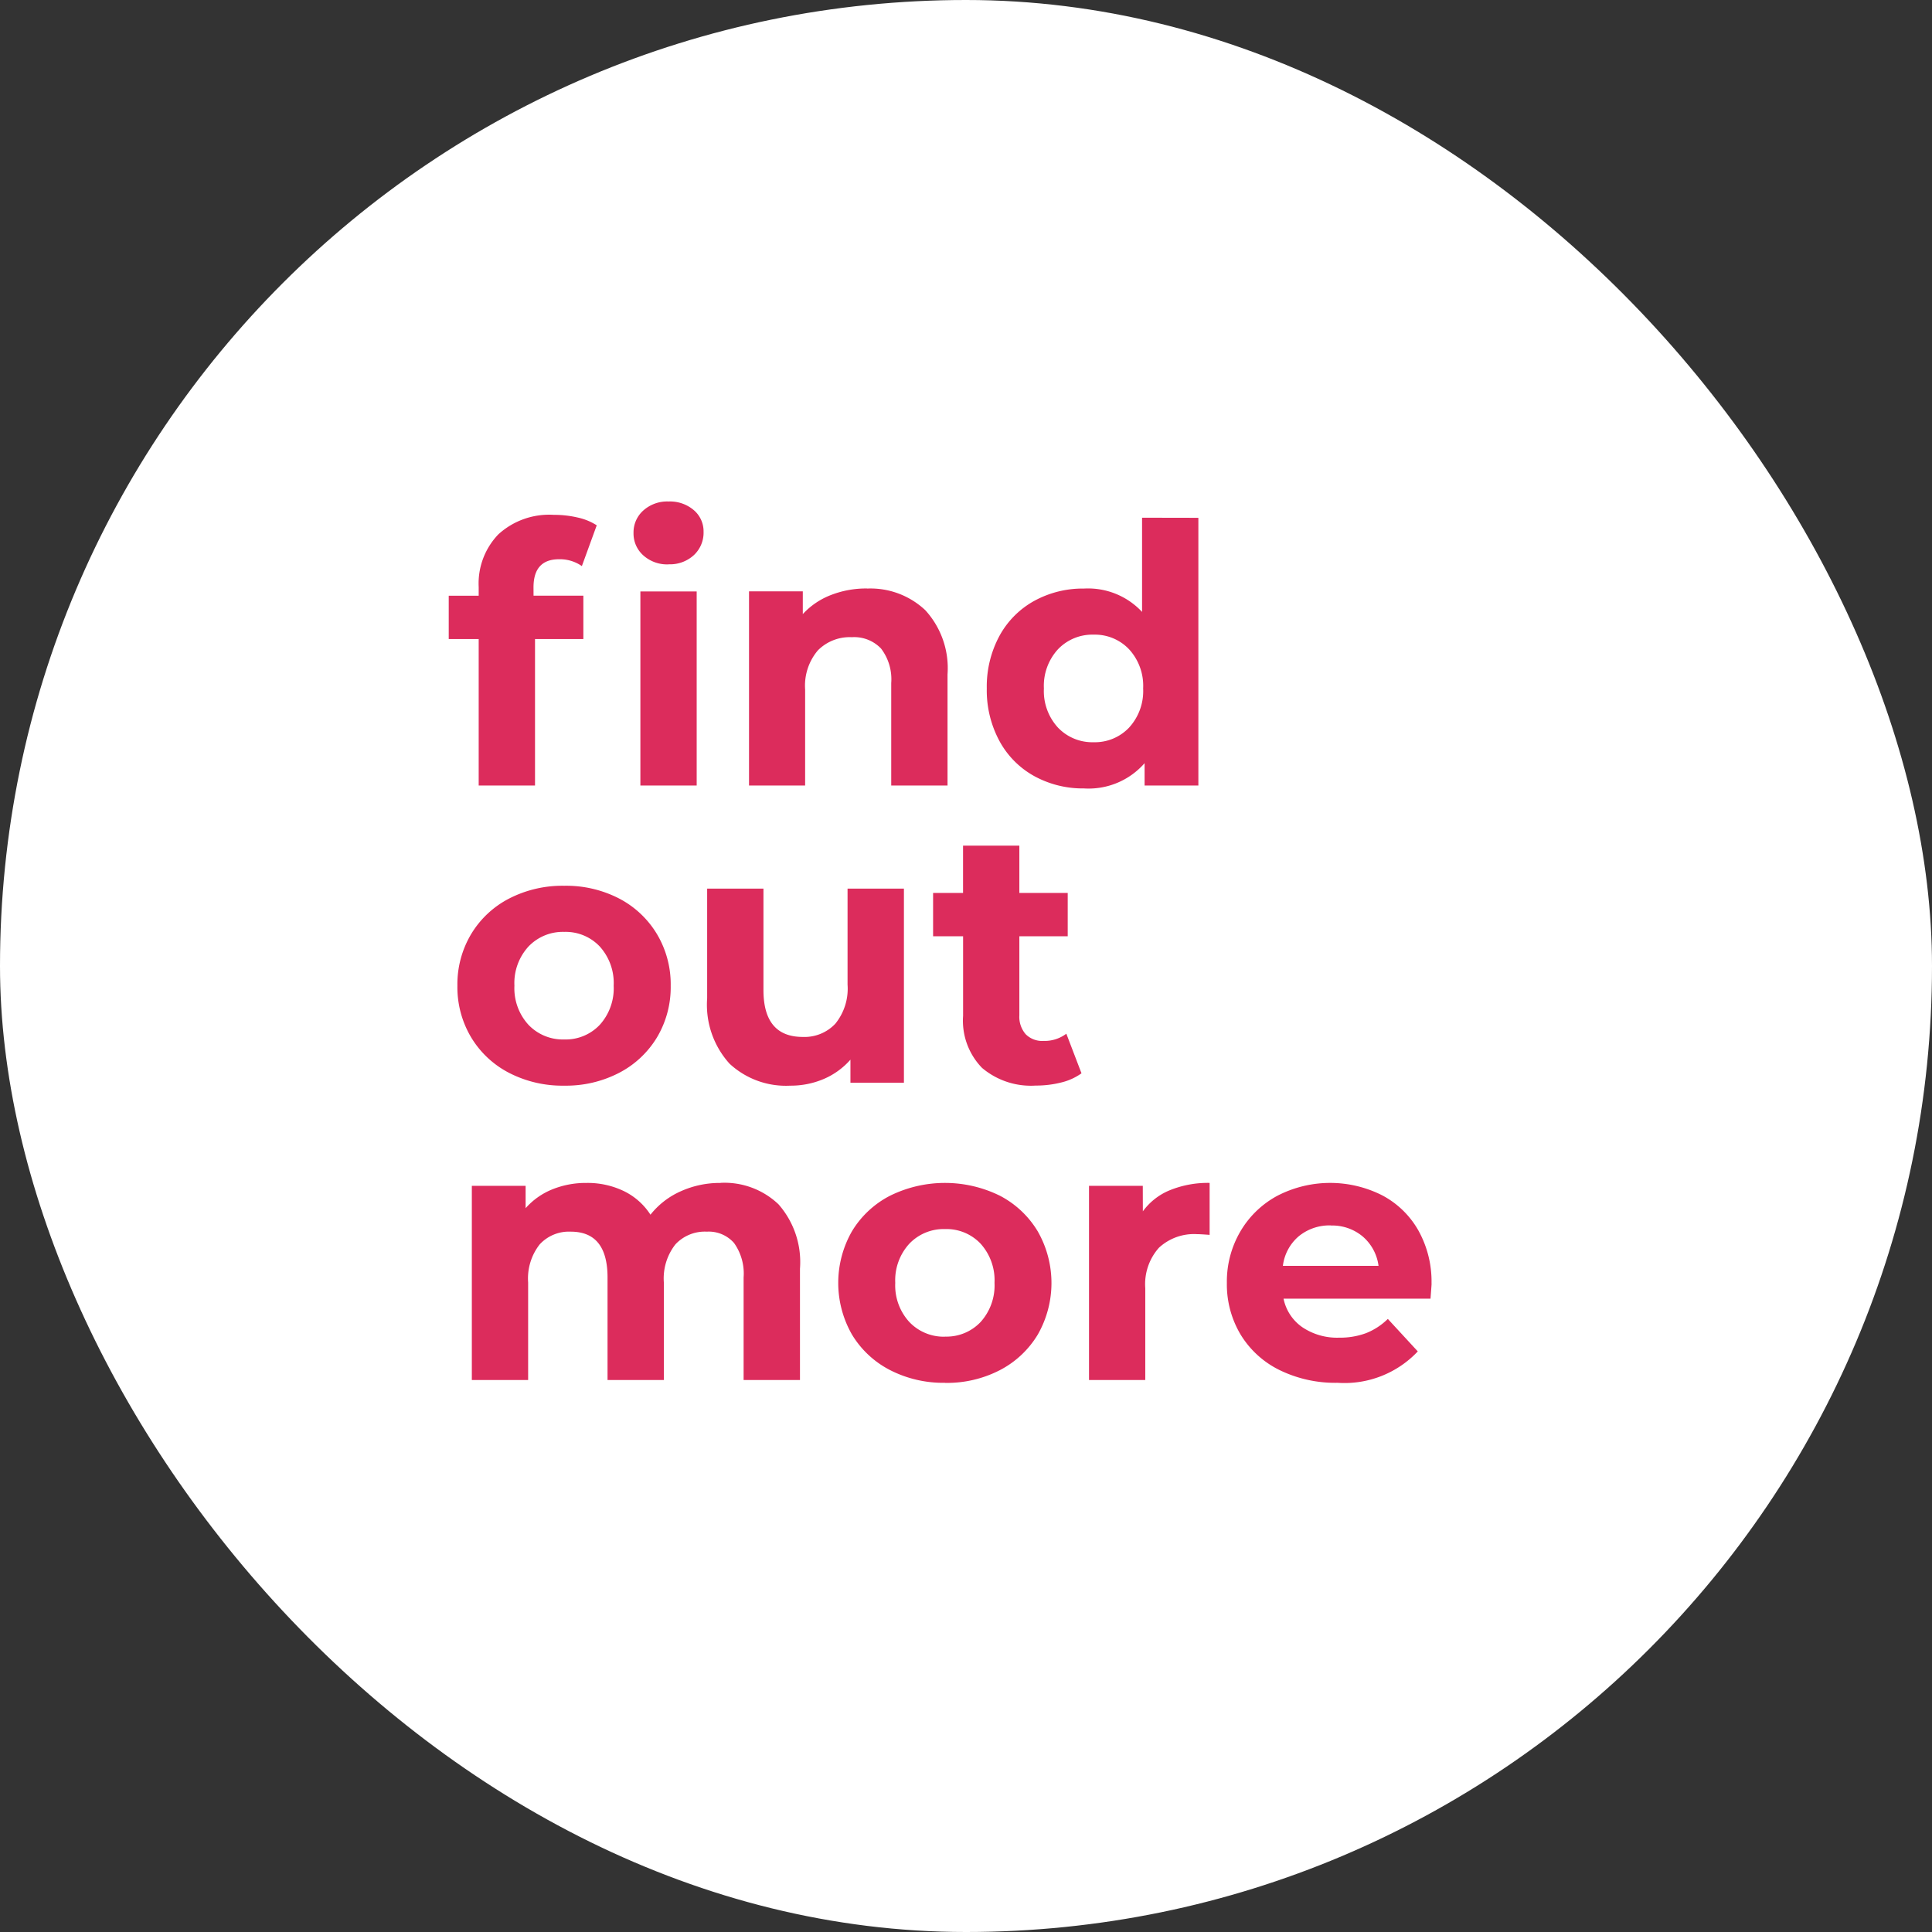
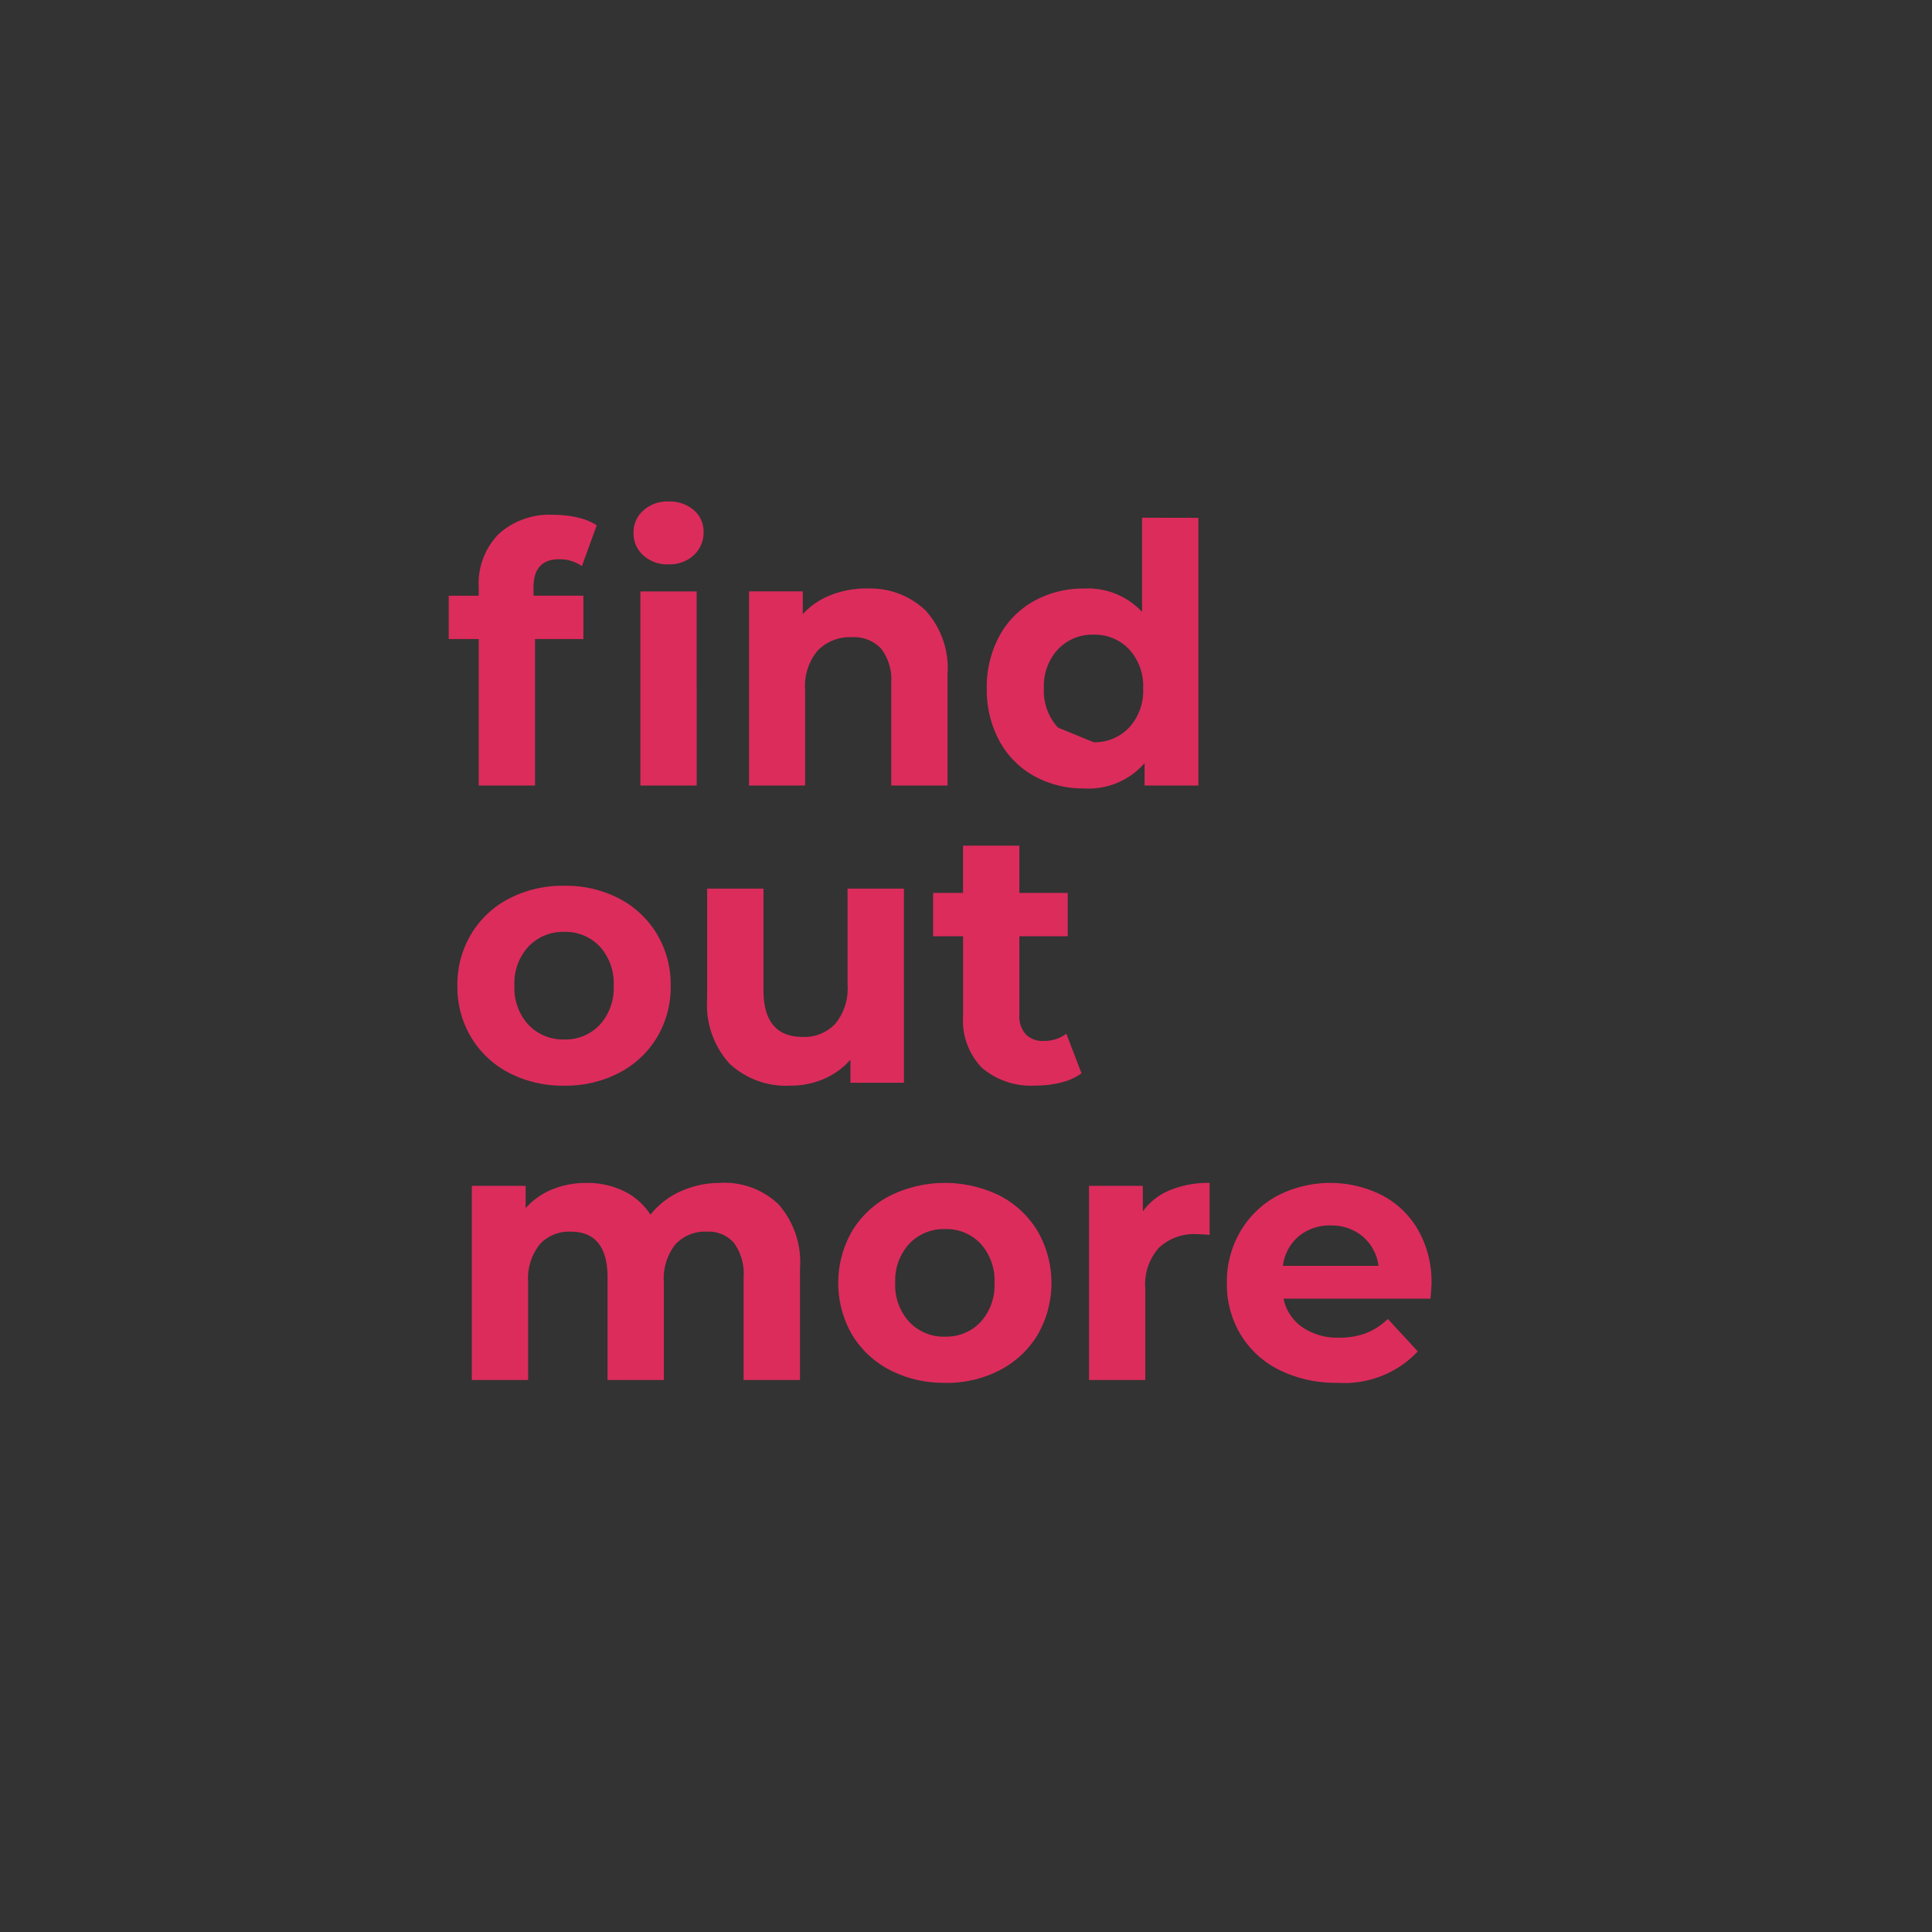
<svg xmlns="http://www.w3.org/2000/svg" width="91" height="91" viewBox="0 0 91 91">
  <rect x="0" y="0" width="91" height="91" fill="#333333" stroke="none" />
  <g id="Group_12" data-name="Group 12" transform="translate(-2237.393 -1252.72)">
-     <rect id="Rectangle_9" data-name="Rectangle 9" width="91" height="91" rx="45.5" transform="translate(2237.393 1252.72)" fill="#fff" />
-     <path id="Path_1228" data-name="Path 1228" d="M4.131-8.942H6.477V-6.9H4.2V0H1.547V-6.9H.136v-2.04H1.547V-9.35a3.337,3.337,0,0,1,.927-2.482,3.548,3.548,0,0,1,2.609-.918,4.867,4.867,0,0,1,1.131.127,2.747,2.747,0,0,1,.893.366l-.7,1.921a1.814,1.814,0,0,0-1.071-.323q-1.207,0-1.207,1.326Zm5.032-.2h2.652V0H9.163Zm1.326-1.275a1.682,1.682,0,0,1-1.19-.425A1.378,1.378,0,0,1,8.84-11.9,1.378,1.378,0,0,1,9.3-12.954a1.682,1.682,0,0,1,1.19-.425,1.724,1.724,0,0,1,1.19.408,1.308,1.308,0,0,1,.459,1.02,1.444,1.444,0,0,1-.459,1.1A1.663,1.663,0,0,1,10.489-10.421Zm9.35,1.139a3.764,3.764,0,0,1,2.745,1.02A4.045,4.045,0,0,1,23.63-5.236V0H20.978V-4.828A2.384,2.384,0,0,0,20.5-6.451a1.746,1.746,0,0,0-1.377-.536,2.11,2.11,0,0,0-1.6.621,2.569,2.569,0,0,0-.6,1.845V0H14.28V-9.146h2.533v1.071a3.517,3.517,0,0,1,1.309-.892A4.561,4.561,0,0,1,19.839-9.282Zm15.606-3.332V0H32.912V-1.054A3.5,3.5,0,0,1,30.056.136a4.749,4.749,0,0,1-2.337-.578,4.139,4.139,0,0,1-1.64-1.649,5.027,5.027,0,0,1-.6-2.482,5.027,5.027,0,0,1,.6-2.482A4.139,4.139,0,0,1,27.719-8.7a4.749,4.749,0,0,1,2.337-.578,3.479,3.479,0,0,1,2.737,1.1v-4.437ZM30.515-2.04a2.216,2.216,0,0,0,1.666-.689,2.547,2.547,0,0,0,.663-1.844,2.547,2.547,0,0,0-.663-1.845,2.216,2.216,0,0,0-1.666-.689,2.236,2.236,0,0,0-1.683.689,2.547,2.547,0,0,0-.663,1.845,2.547,2.547,0,0,0,.663,1.844A2.236,2.236,0,0,0,30.515-2.04ZM5.576,14.136a5.484,5.484,0,0,1-2.593-.6A4.486,4.486,0,0,1,1.19,11.858,4.614,4.614,0,0,1,.544,9.427,4.614,4.614,0,0,1,1.19,7,4.486,4.486,0,0,1,2.984,5.321a5.484,5.484,0,0,1,2.593-.6,5.434,5.434,0,0,1,2.584.6A4.5,4.5,0,0,1,9.945,7a4.614,4.614,0,0,1,.646,2.431,4.614,4.614,0,0,1-.646,2.431A4.5,4.5,0,0,1,8.16,13.533,5.434,5.434,0,0,1,5.576,14.136Zm0-2.176a2.209,2.209,0,0,0,1.674-.689,2.567,2.567,0,0,0,.655-1.844A2.567,2.567,0,0,0,7.25,7.582a2.209,2.209,0,0,0-1.674-.689,2.236,2.236,0,0,0-1.683.689A2.547,2.547,0,0,0,3.23,9.427a2.547,2.547,0,0,0,.663,1.844A2.236,2.236,0,0,0,5.576,11.96Zm16-7.106V14H19.057V12.912a3.517,3.517,0,0,1-1.258.91,3.958,3.958,0,0,1-1.581.314A3.9,3.9,0,0,1,13.362,13.1a4.134,4.134,0,0,1-1.054-3.077V4.854H14.96V9.631q0,2.21,1.853,2.21a1.992,1.992,0,0,0,1.53-.62,2.618,2.618,0,0,0,.578-1.845V4.854Zm8.364,8.7a2.726,2.726,0,0,1-.961.434,4.856,4.856,0,0,1-1.2.144,3.561,3.561,0,0,1-2.524-.833,3.188,3.188,0,0,1-.892-2.448V7.1H22.95V5.058h1.411V2.831h2.652V5.058h2.278V7.1H27.013v3.723a1.249,1.249,0,0,0,.3.892,1.1,1.1,0,0,0,.842.314,1.7,1.7,0,0,0,1.071-.34Zm-17,5.16a3.687,3.687,0,0,1,2.729,1.011,4.121,4.121,0,0,1,1.011,3.035V28H14.025V23.172a2.478,2.478,0,0,0-.45-1.624,1.584,1.584,0,0,0-1.284-.535,1.891,1.891,0,0,0-1.479.6,2.6,2.6,0,0,0-.544,1.793V28H7.616V23.172q0-2.159-1.734-2.159a1.871,1.871,0,0,0-1.462.6,2.6,2.6,0,0,0-.544,1.793V28H1.224V18.854H3.757v1.054a3.347,3.347,0,0,1,1.249-.884,4.206,4.206,0,0,1,1.623-.306,3.932,3.932,0,0,1,1.751.382,3.1,3.1,0,0,1,1.258,1.114,3.752,3.752,0,0,1,1.42-1.1A4.478,4.478,0,0,1,12.937,18.718Zm10.574,9.418a5.484,5.484,0,0,1-2.593-.6,4.486,4.486,0,0,1-1.793-1.674,4.9,4.9,0,0,1,0-4.862,4.486,4.486,0,0,1,1.793-1.675,5.852,5.852,0,0,1,5.177,0A4.5,4.5,0,0,1,27.88,21a4.9,4.9,0,0,1,0,4.862,4.5,4.5,0,0,1-1.785,1.674A5.434,5.434,0,0,1,23.511,28.136Zm0-2.176a2.209,2.209,0,0,0,1.674-.688,2.567,2.567,0,0,0,.655-1.844,2.567,2.567,0,0,0-.655-1.844,2.209,2.209,0,0,0-1.674-.689,2.236,2.236,0,0,0-1.683.689,2.547,2.547,0,0,0-.663,1.844,2.547,2.547,0,0,0,.663,1.844A2.236,2.236,0,0,0,23.511,25.96Zm9.316-5.9a2.949,2.949,0,0,1,1.284-1,4.764,4.764,0,0,1,1.861-.34v2.448q-.442-.034-.6-.034a2.431,2.431,0,0,0-1.785.638,2.577,2.577,0,0,0-.646,1.912V28H30.294V18.854h2.533Zm13.6,3.4q0,.051-.051.714H39.457a2.155,2.155,0,0,0,.884,1.343,2.928,2.928,0,0,0,1.734.493,3.511,3.511,0,0,0,1.266-.212,3.068,3.068,0,0,0,1.028-.671l1.411,1.53a4.742,4.742,0,0,1-3.774,1.479,5.97,5.97,0,0,1-2.737-.6,4.424,4.424,0,0,1-1.836-1.674,4.614,4.614,0,0,1-.646-2.431A4.674,4.674,0,0,1,37.425,21a4.466,4.466,0,0,1,1.751-1.683A5.421,5.421,0,0,1,44.1,19.3a4.219,4.219,0,0,1,1.708,1.657A4.943,4.943,0,0,1,46.427,23.461Zm-4.743-2.737a2.284,2.284,0,0,0-1.513.51,2.171,2.171,0,0,0-.748,1.394h4.505a2.193,2.193,0,0,0-.748-1.385A2.236,2.236,0,0,0,41.684,20.724Z" transform="translate(2258.393 1289.72)" fill="#dc2c5c" />
+     <path id="Path_1228" data-name="Path 1228" d="M4.131-8.942H6.477V-6.9H4.2V0H1.547V-6.9H.136v-2.04H1.547V-9.35a3.337,3.337,0,0,1,.927-2.482,3.548,3.548,0,0,1,2.609-.918,4.867,4.867,0,0,1,1.131.127,2.747,2.747,0,0,1,.893.366l-.7,1.921a1.814,1.814,0,0,0-1.071-.323q-1.207,0-1.207,1.326Zm5.032-.2h2.652V0H9.163Zm1.326-1.275a1.682,1.682,0,0,1-1.19-.425A1.378,1.378,0,0,1,8.84-11.9,1.378,1.378,0,0,1,9.3-12.954a1.682,1.682,0,0,1,1.19-.425,1.724,1.724,0,0,1,1.19.408,1.308,1.308,0,0,1,.459,1.02,1.444,1.444,0,0,1-.459,1.1A1.663,1.663,0,0,1,10.489-10.421Zm9.35,1.139a3.764,3.764,0,0,1,2.745,1.02A4.045,4.045,0,0,1,23.63-5.236V0H20.978V-4.828A2.384,2.384,0,0,0,20.5-6.451a1.746,1.746,0,0,0-1.377-.536,2.11,2.11,0,0,0-1.6.621,2.569,2.569,0,0,0-.6,1.845V0H14.28V-9.146h2.533v1.071a3.517,3.517,0,0,1,1.309-.892A4.561,4.561,0,0,1,19.839-9.282Zm15.606-3.332V0H32.912V-1.054A3.5,3.5,0,0,1,30.056.136a4.749,4.749,0,0,1-2.337-.578,4.139,4.139,0,0,1-1.64-1.649,5.027,5.027,0,0,1-.6-2.482,5.027,5.027,0,0,1,.6-2.482A4.139,4.139,0,0,1,27.719-8.7a4.749,4.749,0,0,1,2.337-.578,3.479,3.479,0,0,1,2.737,1.1v-4.437ZM30.515-2.04a2.216,2.216,0,0,0,1.666-.689,2.547,2.547,0,0,0,.663-1.844,2.547,2.547,0,0,0-.663-1.845,2.216,2.216,0,0,0-1.666-.689,2.236,2.236,0,0,0-1.683.689,2.547,2.547,0,0,0-.663,1.845,2.547,2.547,0,0,0,.663,1.844ZM5.576,14.136a5.484,5.484,0,0,1-2.593-.6A4.486,4.486,0,0,1,1.19,11.858,4.614,4.614,0,0,1,.544,9.427,4.614,4.614,0,0,1,1.19,7,4.486,4.486,0,0,1,2.984,5.321a5.484,5.484,0,0,1,2.593-.6,5.434,5.434,0,0,1,2.584.6A4.5,4.5,0,0,1,9.945,7a4.614,4.614,0,0,1,.646,2.431,4.614,4.614,0,0,1-.646,2.431A4.5,4.5,0,0,1,8.16,13.533,5.434,5.434,0,0,1,5.576,14.136Zm0-2.176a2.209,2.209,0,0,0,1.674-.689,2.567,2.567,0,0,0,.655-1.844A2.567,2.567,0,0,0,7.25,7.582a2.209,2.209,0,0,0-1.674-.689,2.236,2.236,0,0,0-1.683.689A2.547,2.547,0,0,0,3.23,9.427a2.547,2.547,0,0,0,.663,1.844A2.236,2.236,0,0,0,5.576,11.96Zm16-7.106V14H19.057V12.912a3.517,3.517,0,0,1-1.258.91,3.958,3.958,0,0,1-1.581.314A3.9,3.9,0,0,1,13.362,13.1a4.134,4.134,0,0,1-1.054-3.077V4.854H14.96V9.631q0,2.21,1.853,2.21a1.992,1.992,0,0,0,1.53-.62,2.618,2.618,0,0,0,.578-1.845V4.854Zm8.364,8.7a2.726,2.726,0,0,1-.961.434,4.856,4.856,0,0,1-1.2.144,3.561,3.561,0,0,1-2.524-.833,3.188,3.188,0,0,1-.892-2.448V7.1H22.95V5.058h1.411V2.831h2.652V5.058h2.278V7.1H27.013v3.723a1.249,1.249,0,0,0,.3.892,1.1,1.1,0,0,0,.842.314,1.7,1.7,0,0,0,1.071-.34Zm-17,5.16a3.687,3.687,0,0,1,2.729,1.011,4.121,4.121,0,0,1,1.011,3.035V28H14.025V23.172a2.478,2.478,0,0,0-.45-1.624,1.584,1.584,0,0,0-1.284-.535,1.891,1.891,0,0,0-1.479.6,2.6,2.6,0,0,0-.544,1.793V28H7.616V23.172q0-2.159-1.734-2.159a1.871,1.871,0,0,0-1.462.6,2.6,2.6,0,0,0-.544,1.793V28H1.224V18.854H3.757v1.054a3.347,3.347,0,0,1,1.249-.884,4.206,4.206,0,0,1,1.623-.306,3.932,3.932,0,0,1,1.751.382,3.1,3.1,0,0,1,1.258,1.114,3.752,3.752,0,0,1,1.42-1.1A4.478,4.478,0,0,1,12.937,18.718Zm10.574,9.418a5.484,5.484,0,0,1-2.593-.6,4.486,4.486,0,0,1-1.793-1.674,4.9,4.9,0,0,1,0-4.862,4.486,4.486,0,0,1,1.793-1.675,5.852,5.852,0,0,1,5.177,0A4.5,4.5,0,0,1,27.88,21a4.9,4.9,0,0,1,0,4.862,4.5,4.5,0,0,1-1.785,1.674A5.434,5.434,0,0,1,23.511,28.136Zm0-2.176a2.209,2.209,0,0,0,1.674-.688,2.567,2.567,0,0,0,.655-1.844,2.567,2.567,0,0,0-.655-1.844,2.209,2.209,0,0,0-1.674-.689,2.236,2.236,0,0,0-1.683.689,2.547,2.547,0,0,0-.663,1.844,2.547,2.547,0,0,0,.663,1.844A2.236,2.236,0,0,0,23.511,25.96Zm9.316-5.9a2.949,2.949,0,0,1,1.284-1,4.764,4.764,0,0,1,1.861-.34v2.448q-.442-.034-.6-.034a2.431,2.431,0,0,0-1.785.638,2.577,2.577,0,0,0-.646,1.912V28H30.294V18.854h2.533Zm13.6,3.4q0,.051-.051.714H39.457a2.155,2.155,0,0,0,.884,1.343,2.928,2.928,0,0,0,1.734.493,3.511,3.511,0,0,0,1.266-.212,3.068,3.068,0,0,0,1.028-.671l1.411,1.53a4.742,4.742,0,0,1-3.774,1.479,5.97,5.97,0,0,1-2.737-.6,4.424,4.424,0,0,1-1.836-1.674,4.614,4.614,0,0,1-.646-2.431A4.674,4.674,0,0,1,37.425,21a4.466,4.466,0,0,1,1.751-1.683A5.421,5.421,0,0,1,44.1,19.3a4.219,4.219,0,0,1,1.708,1.657A4.943,4.943,0,0,1,46.427,23.461Zm-4.743-2.737a2.284,2.284,0,0,0-1.513.51,2.171,2.171,0,0,0-.748,1.394h4.505a2.193,2.193,0,0,0-.748-1.385A2.236,2.236,0,0,0,41.684,20.724Z" transform="translate(2258.393 1289.72)" fill="#dc2c5c" />
  </g>
</svg>